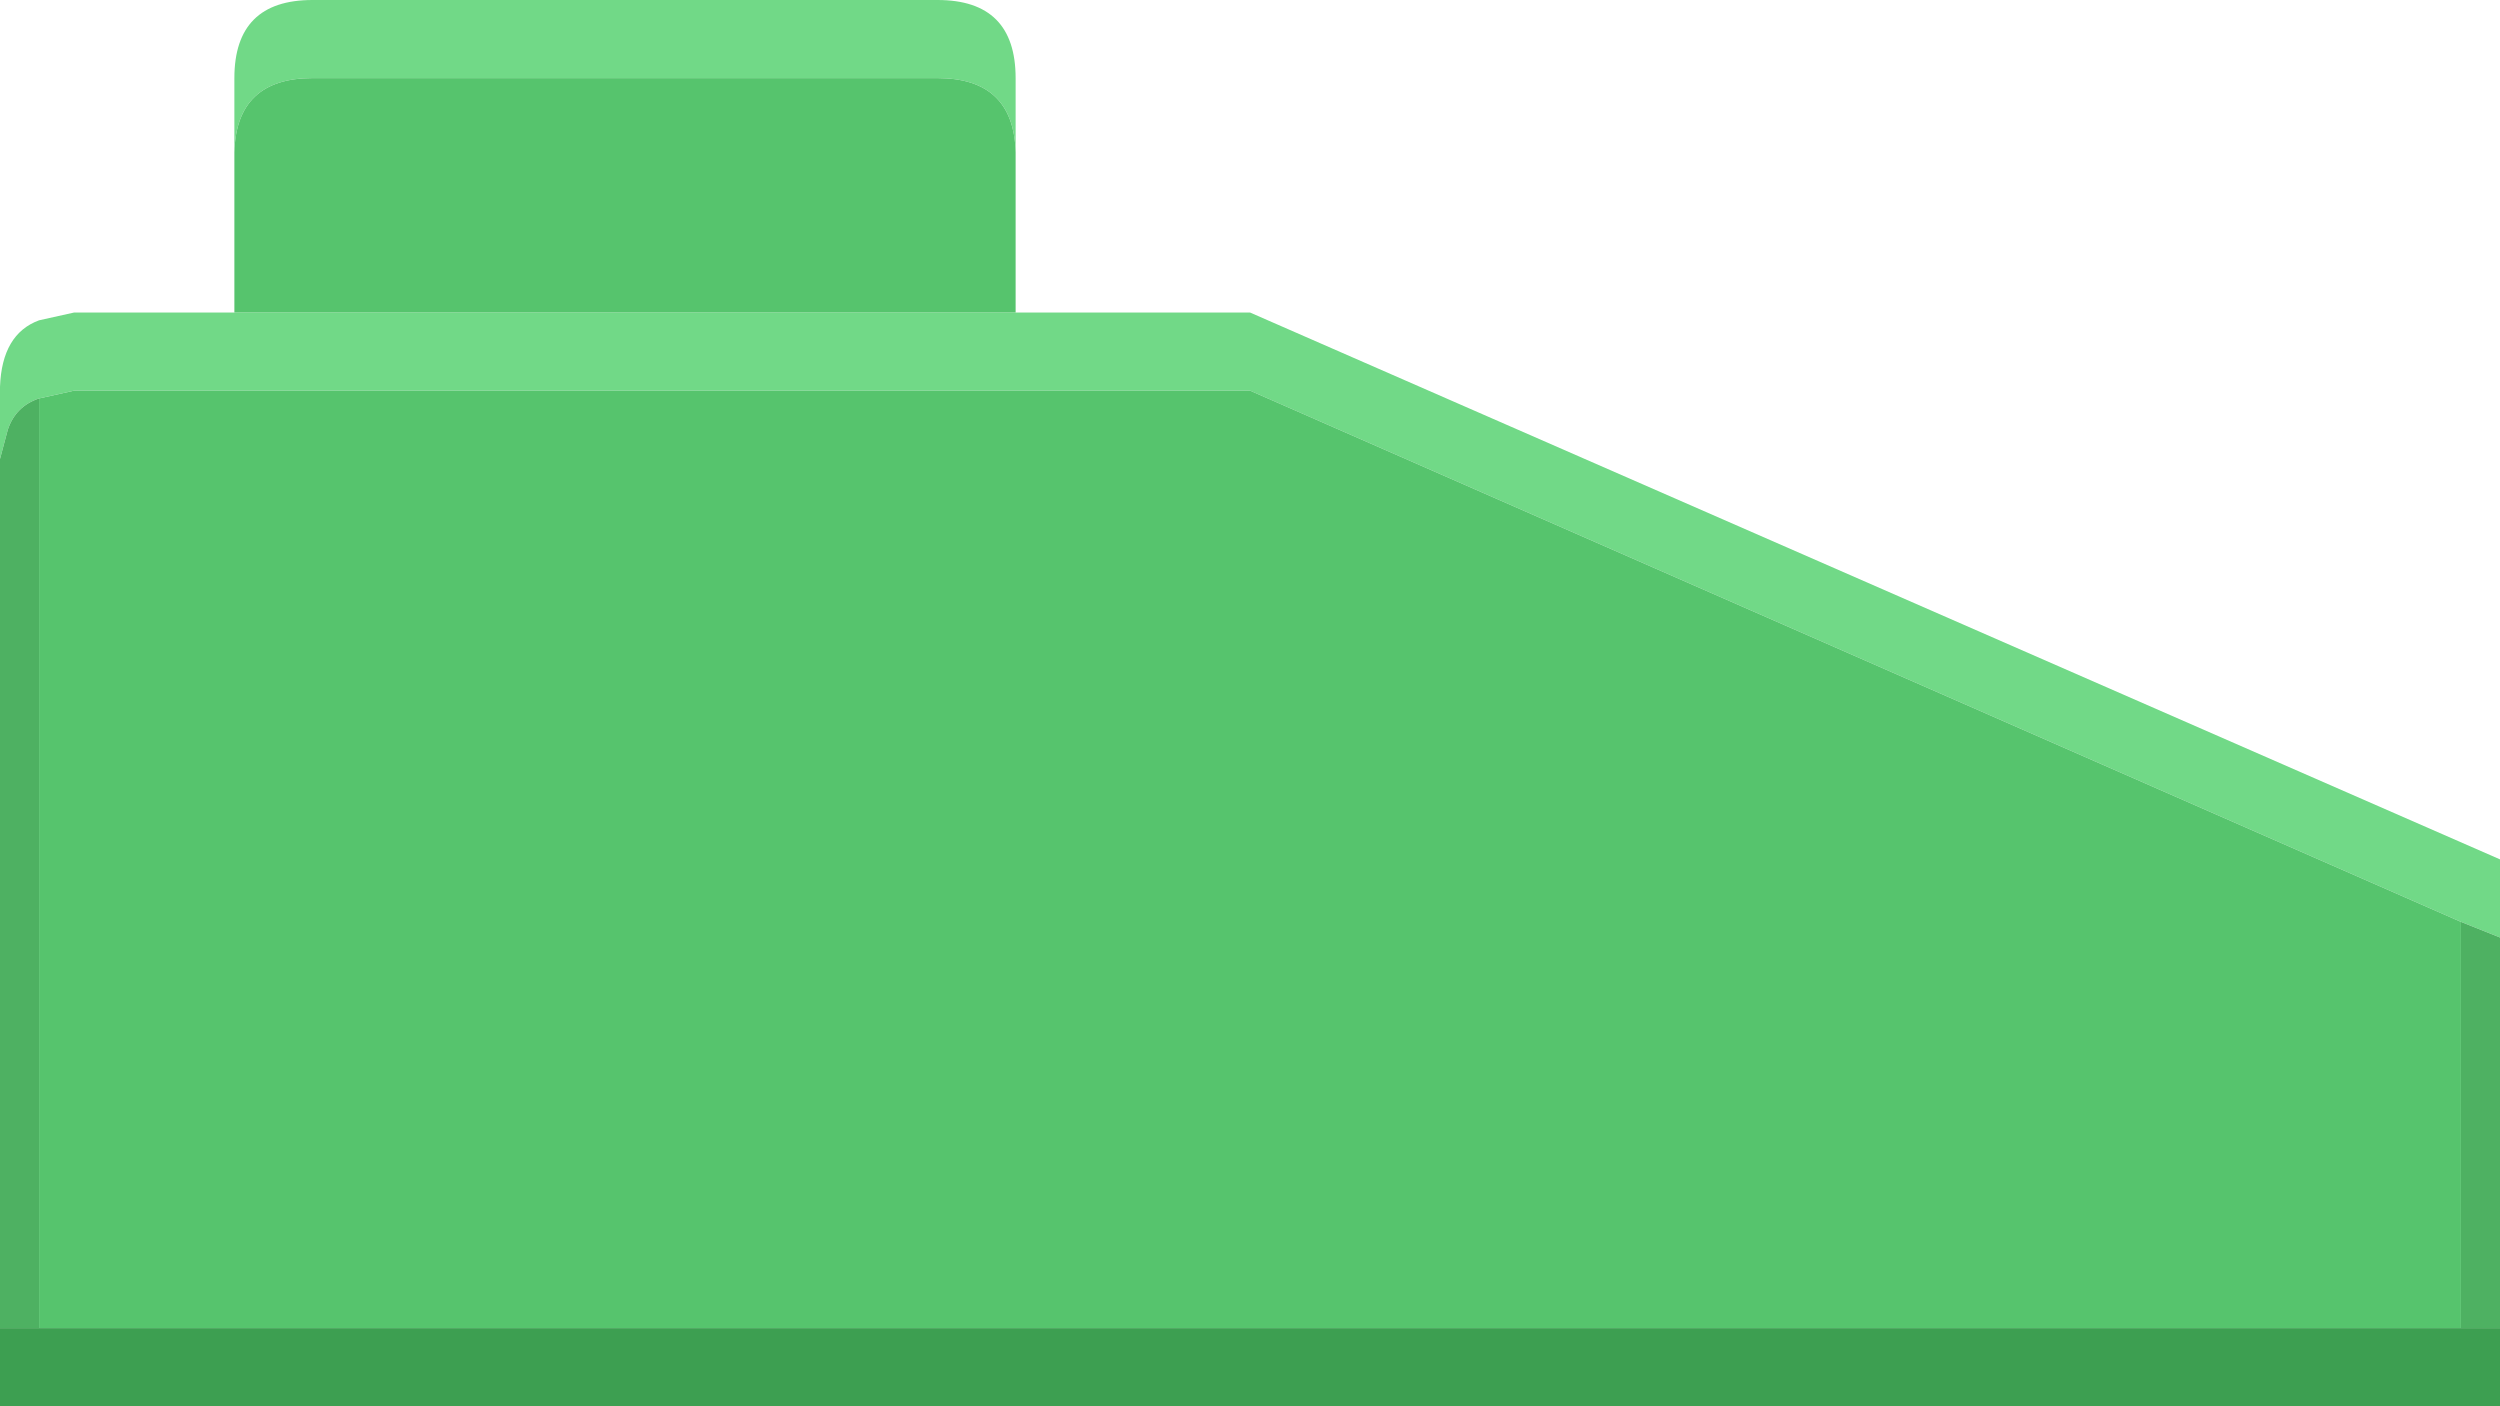
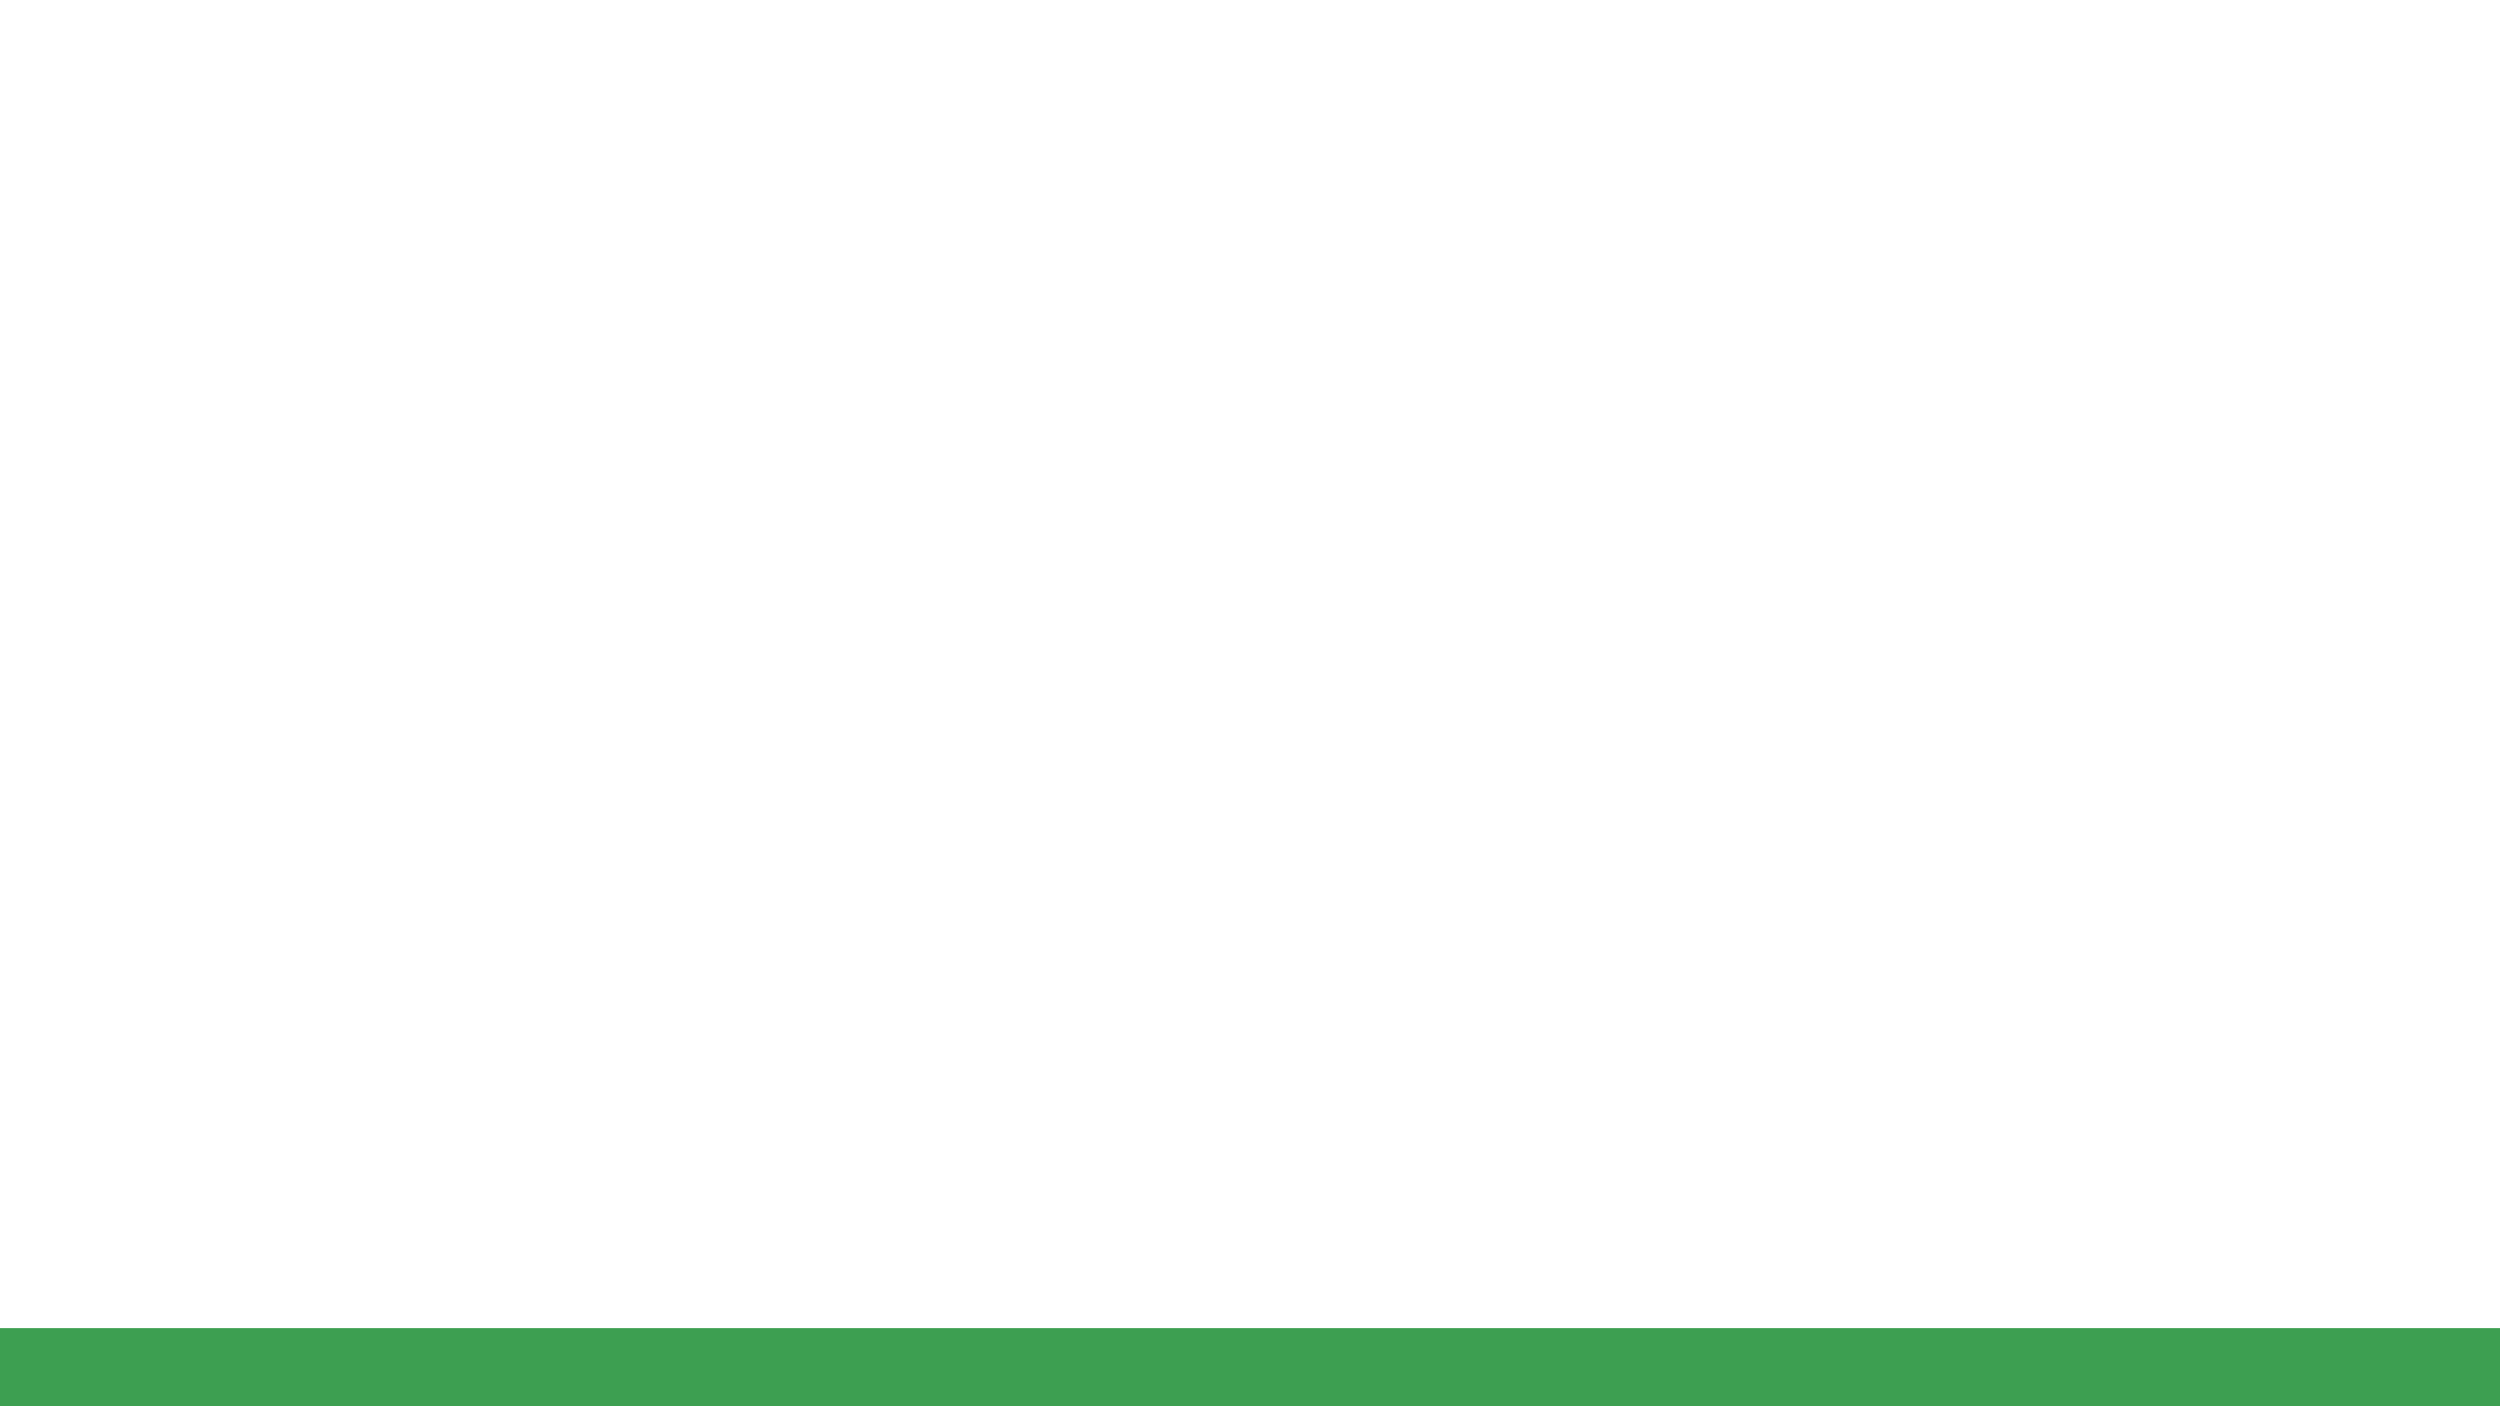
<svg xmlns="http://www.w3.org/2000/svg" width="64" height="36">
  <defs />
  <g>
-     <path stroke="none" fill="#71D987" d="M26 3.9 Q25.95 2 24 2 L8 2 Q6.05 2 6 3.9 L6 2 Q6 0 8 0 L24 0 Q26 0 26 2 L26 3.9 M6 8 L26 8 32 8 64 22 64 24 63 23.6 32 10 1.9 10 1 10.2 Q0.4 10.4 0.2 11 L0 11.75 0 9.9 Q0.05 8.55 1 8.2 L1.9 8 6 8" />
-     <path stroke="none" fill="#56C46D" d="M6 8 L6 3.9 Q6.05 2 8 2 L24 2 Q25.95 2 26 3.9 L26 8 6 8 M1 10.2 L1.9 10 32 10 63 23.6 63 34 1 34 1 10.2" />
-     <path stroke="none" fill="#4EB162" d="M1 10.2 L1 34 0 34 0 11.75 0.2 11 Q0.4 10.4 1 10.2 M63 23.6 L64 24 64 34 63 34 63 23.6" />
    <path stroke="none" fill="#3D9F51" d="M0 34 L1 34 63 34 64 34 64 36 0 36 0 34" />
  </g>
</svg>